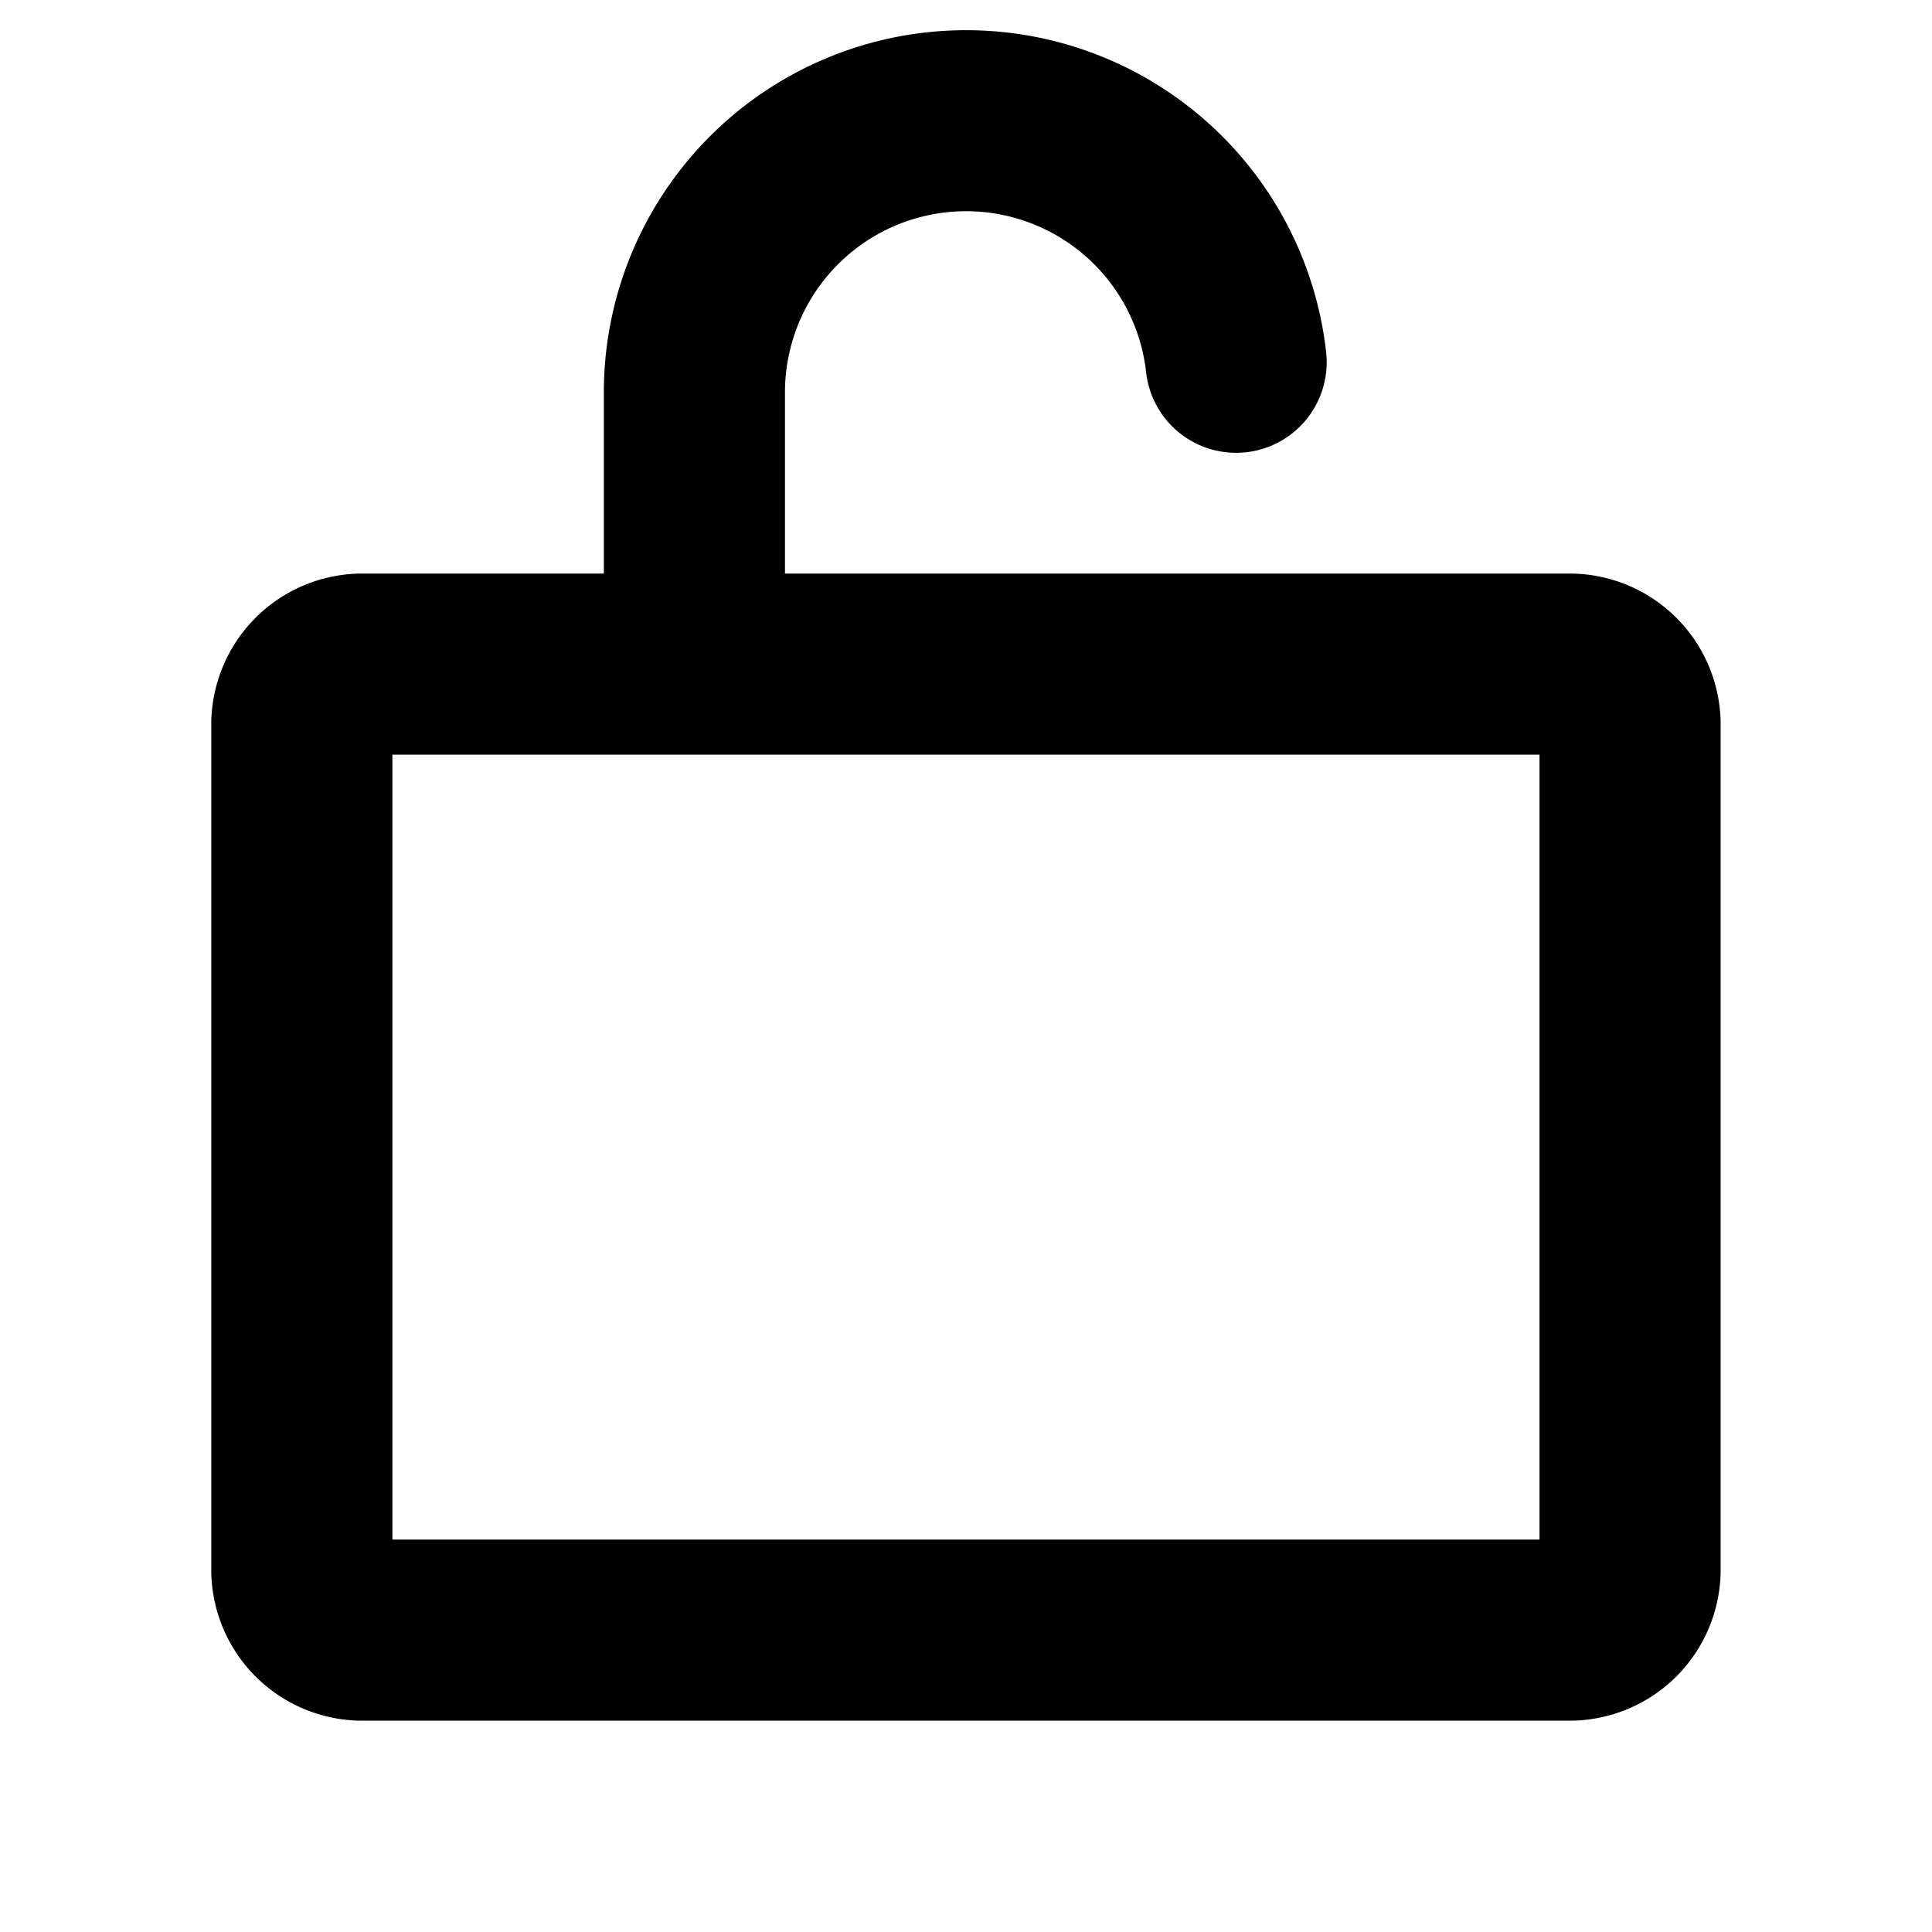
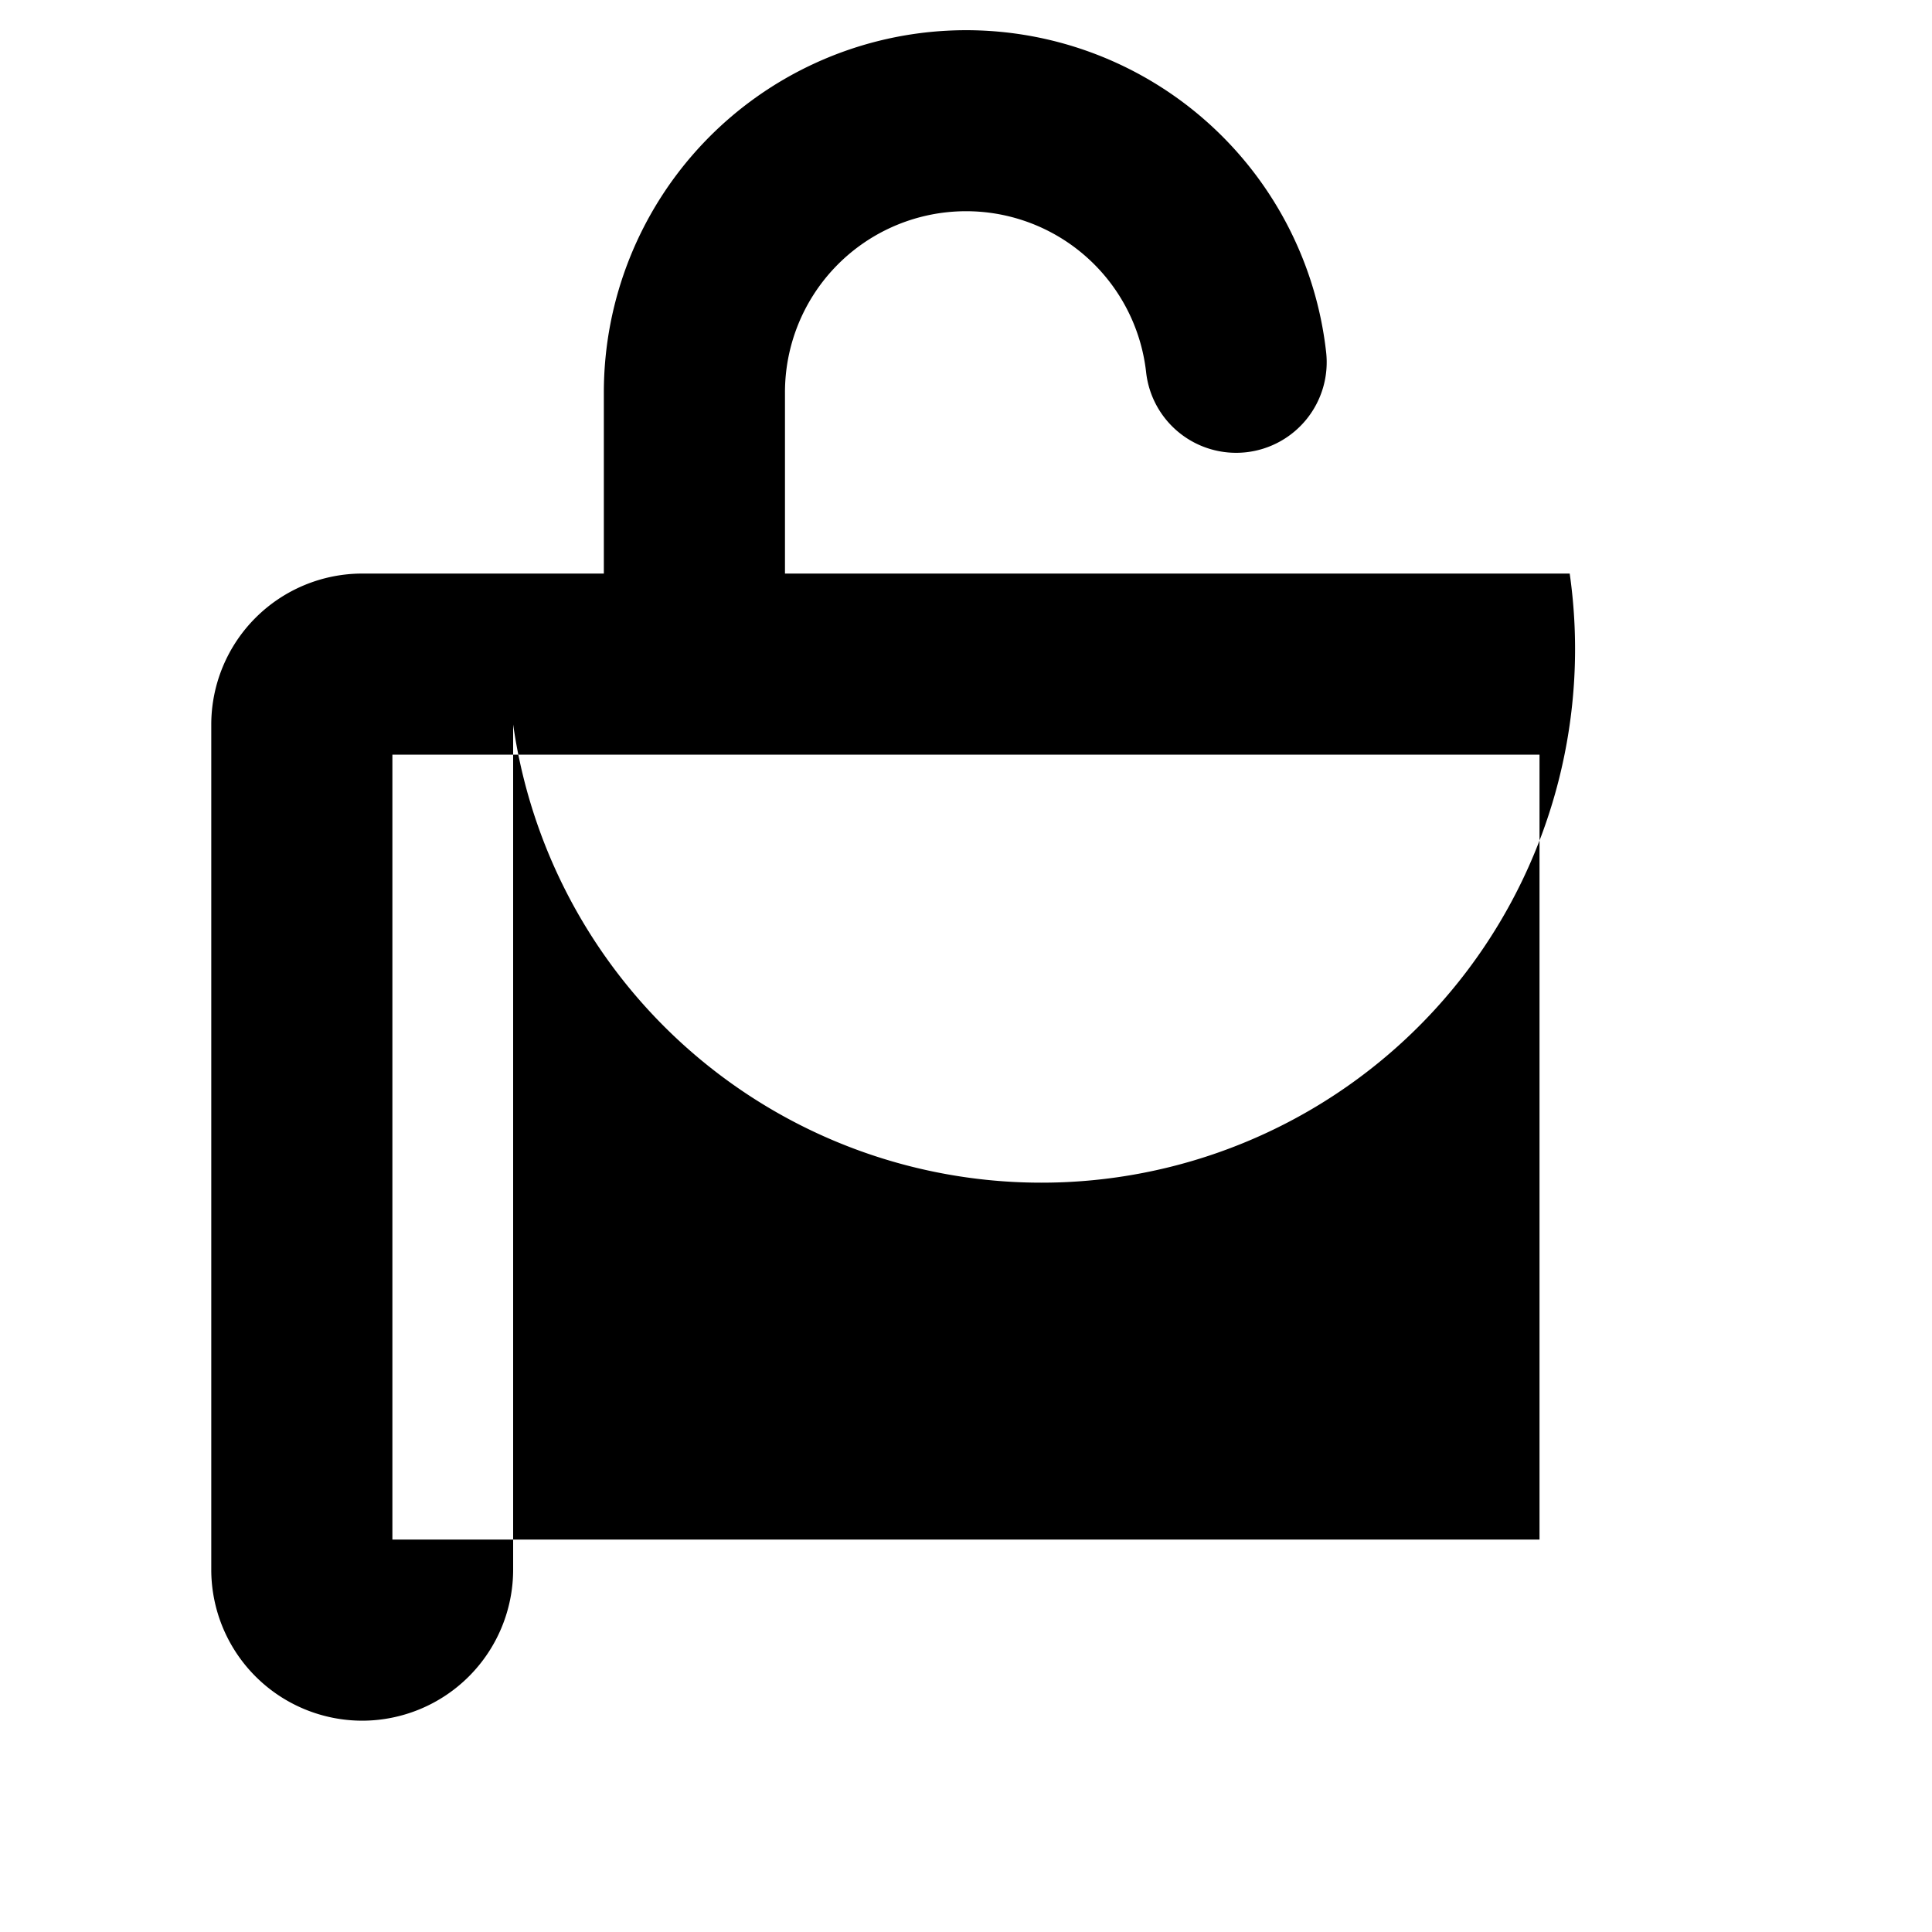
<svg xmlns="http://www.w3.org/2000/svg" fill="#000000" width="800px" height="800px" viewBox="0 0 256 256" id="Flat">
-   <path d="M207.994,76H104.013V52a24.001,24.001,0,0,1,47.853-2.682,12,12,0,0,0,23.855-2.637A48.002,48.002,0,0,0,80.013,52V76H47.994a20.022,20.022,0,0,0-20,20V208a20.022,20.022,0,0,0,20,20h160a20.022,20.022,0,0,0,20-20V96A20.022,20.022,0,0,0,207.994,76Zm-4,128h-152V100h152Z" />
+   <path d="M207.994,76H104.013V52a24.001,24.001,0,0,1,47.853-2.682,12,12,0,0,0,23.855-2.637A48.002,48.002,0,0,0,80.013,52V76H47.994a20.022,20.022,0,0,0-20,20V208a20.022,20.022,0,0,0,20,20a20.022,20.022,0,0,0,20-20V96A20.022,20.022,0,0,0,207.994,76Zm-4,128h-152V100h152Z" />
</svg>